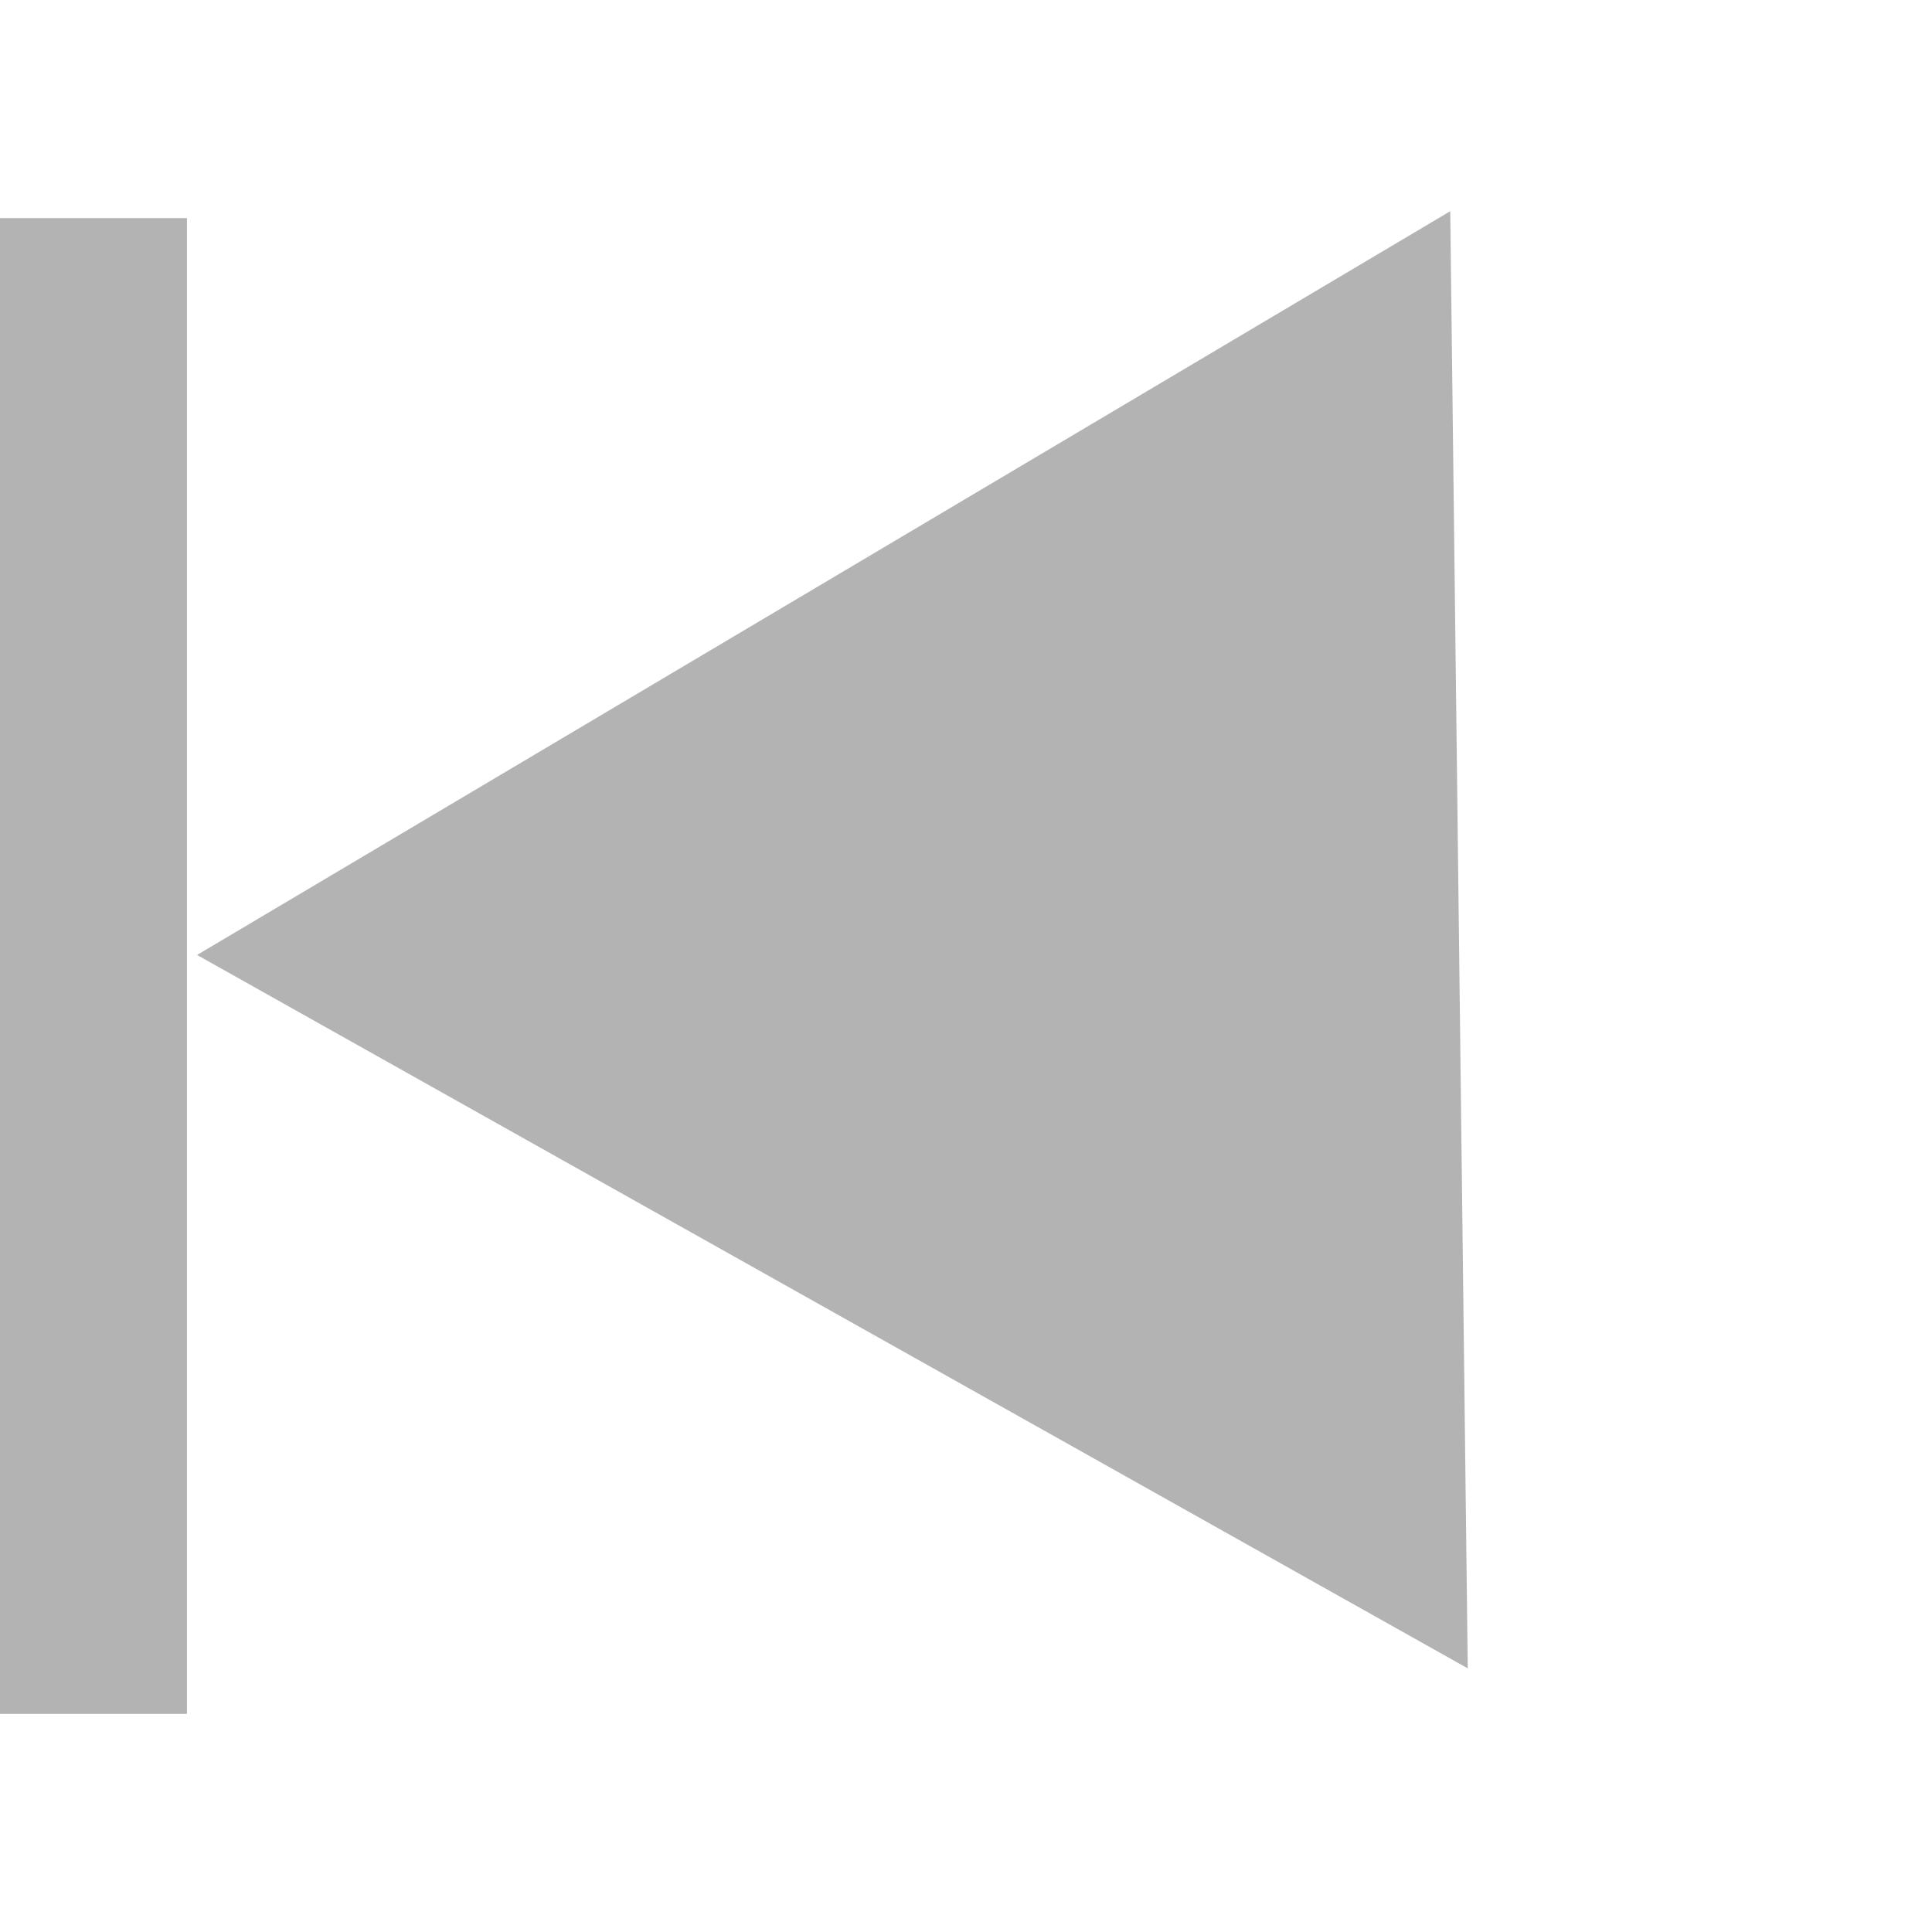
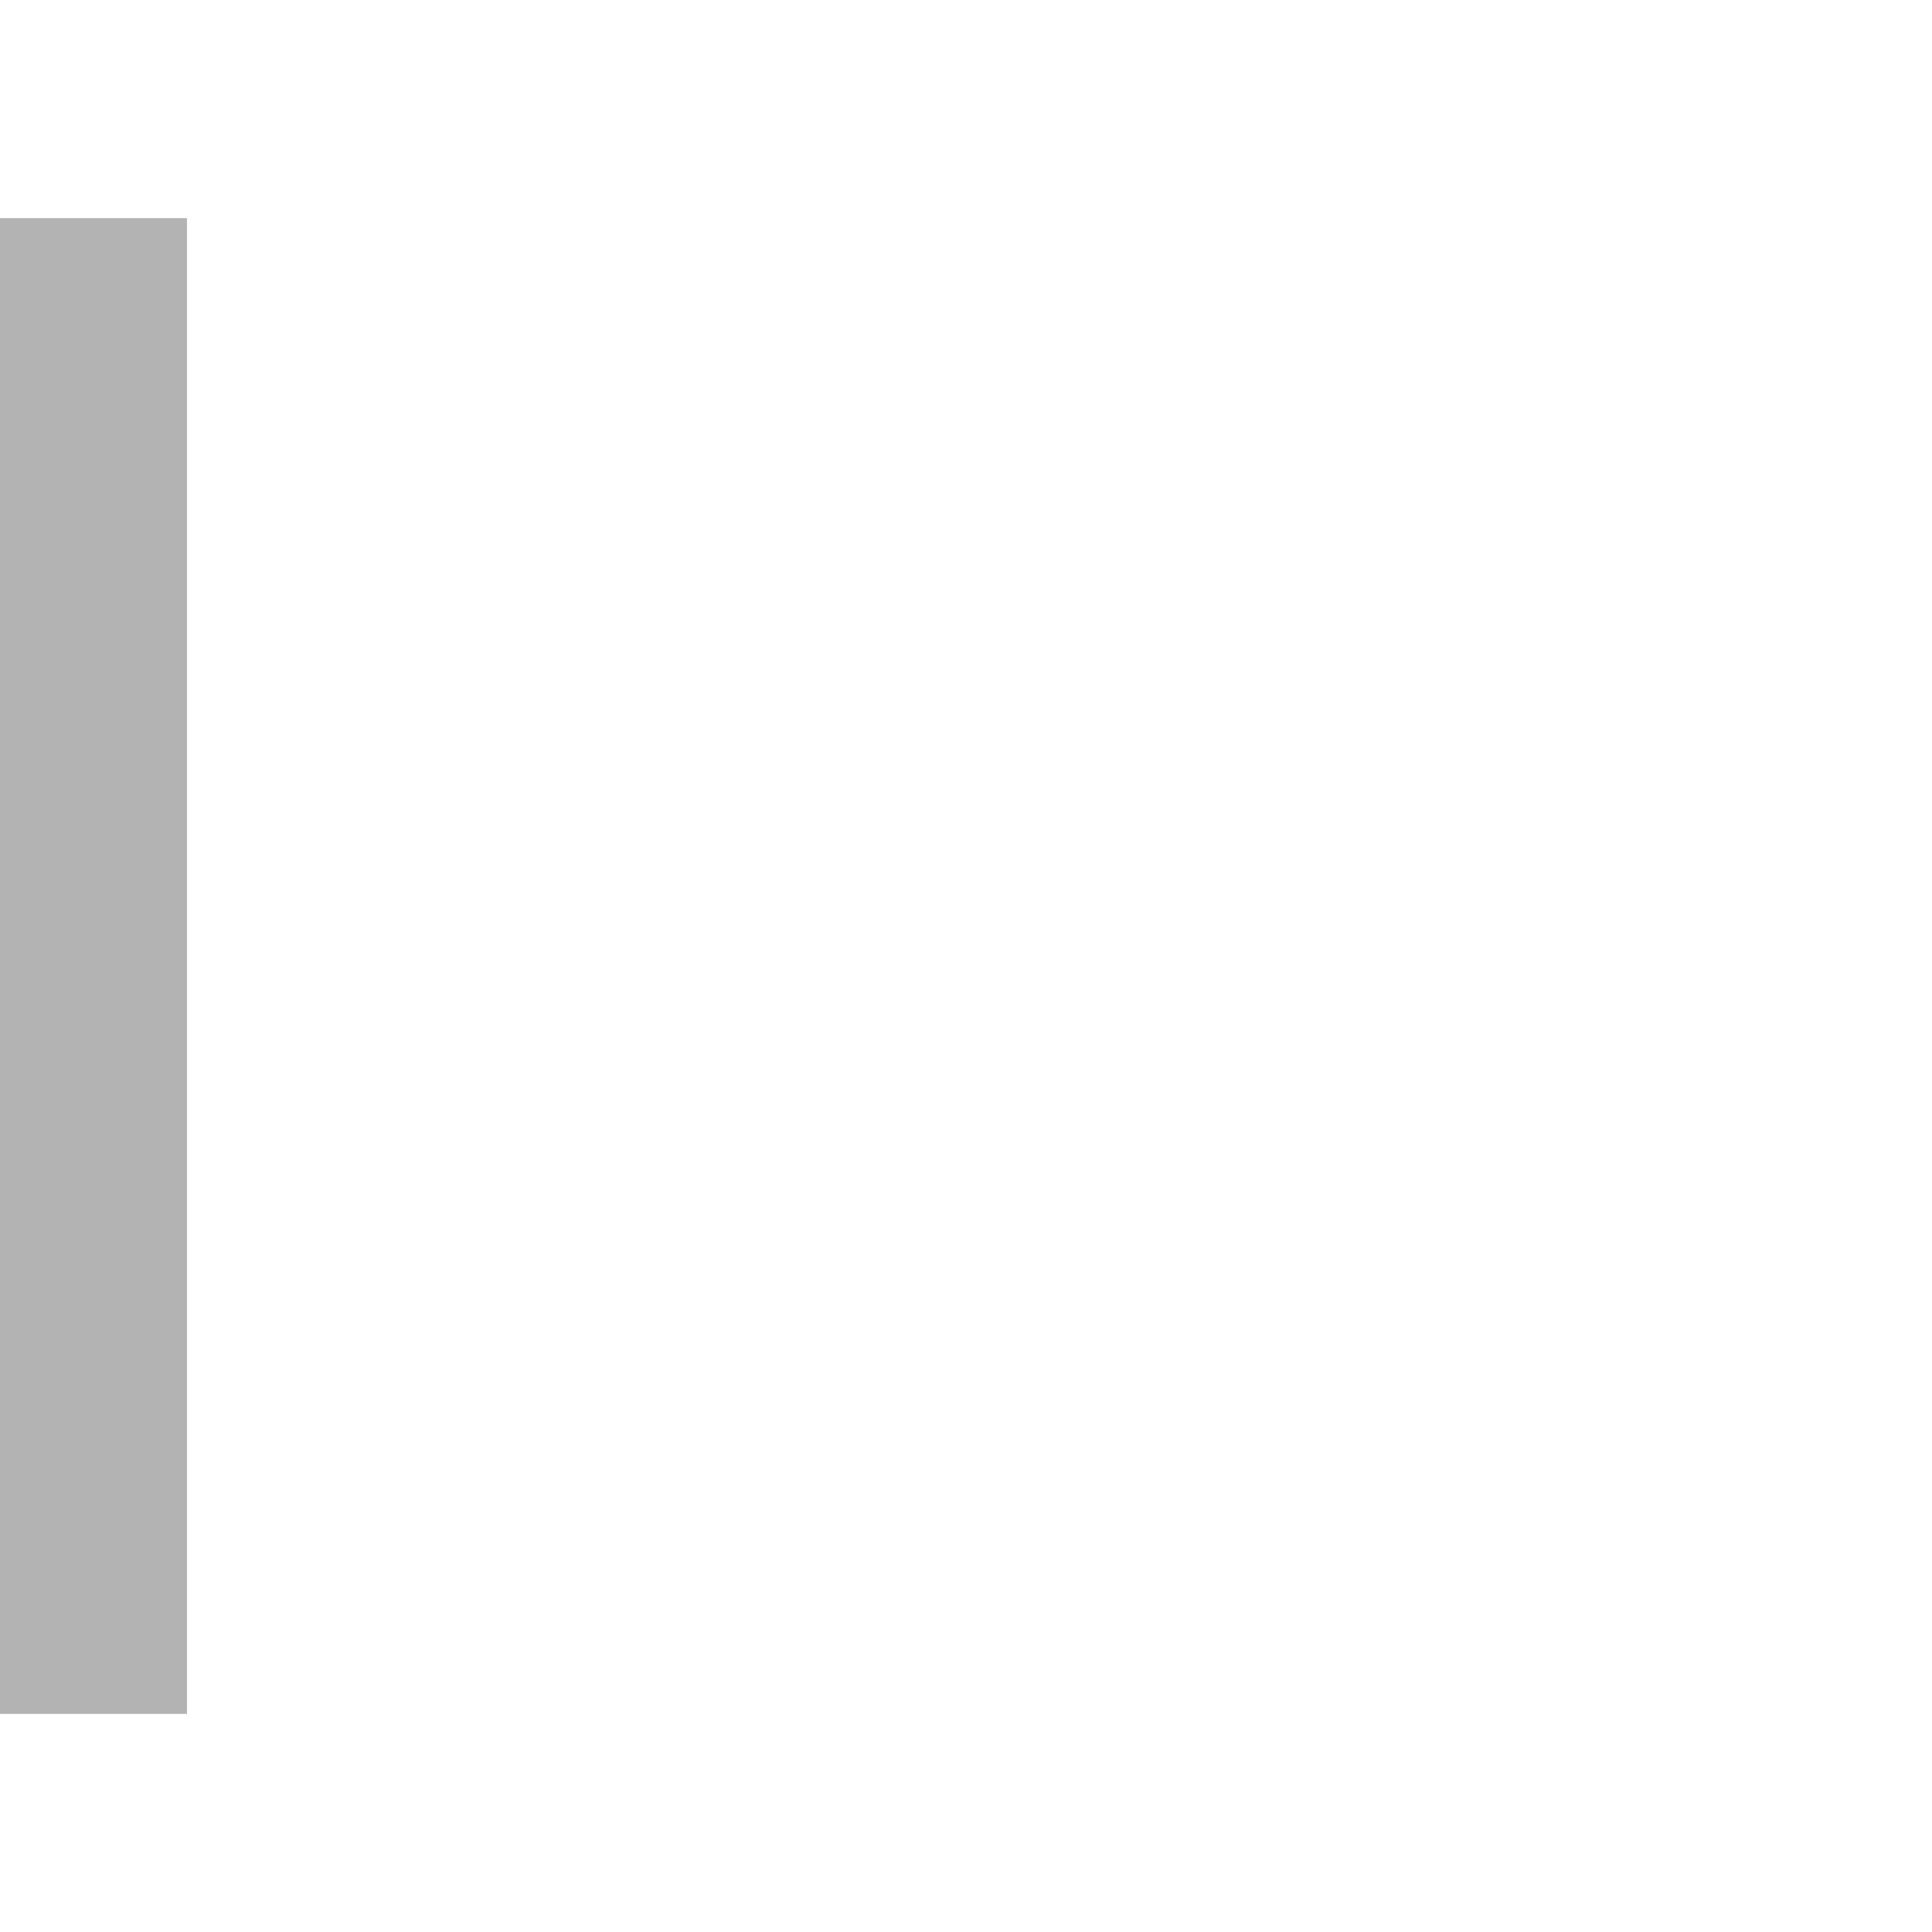
<svg xmlns="http://www.w3.org/2000/svg" width="27" height="27" viewBox="0 0 31 28" fill="none">
-   <path d="M3.162 13.823L23.27 1.889L23.551 25.27L3.162 13.823Z" fill="#B3B3B3" />
  <rect y="2" width="3" height="24" fill="#B3B3B3" />
</svg>